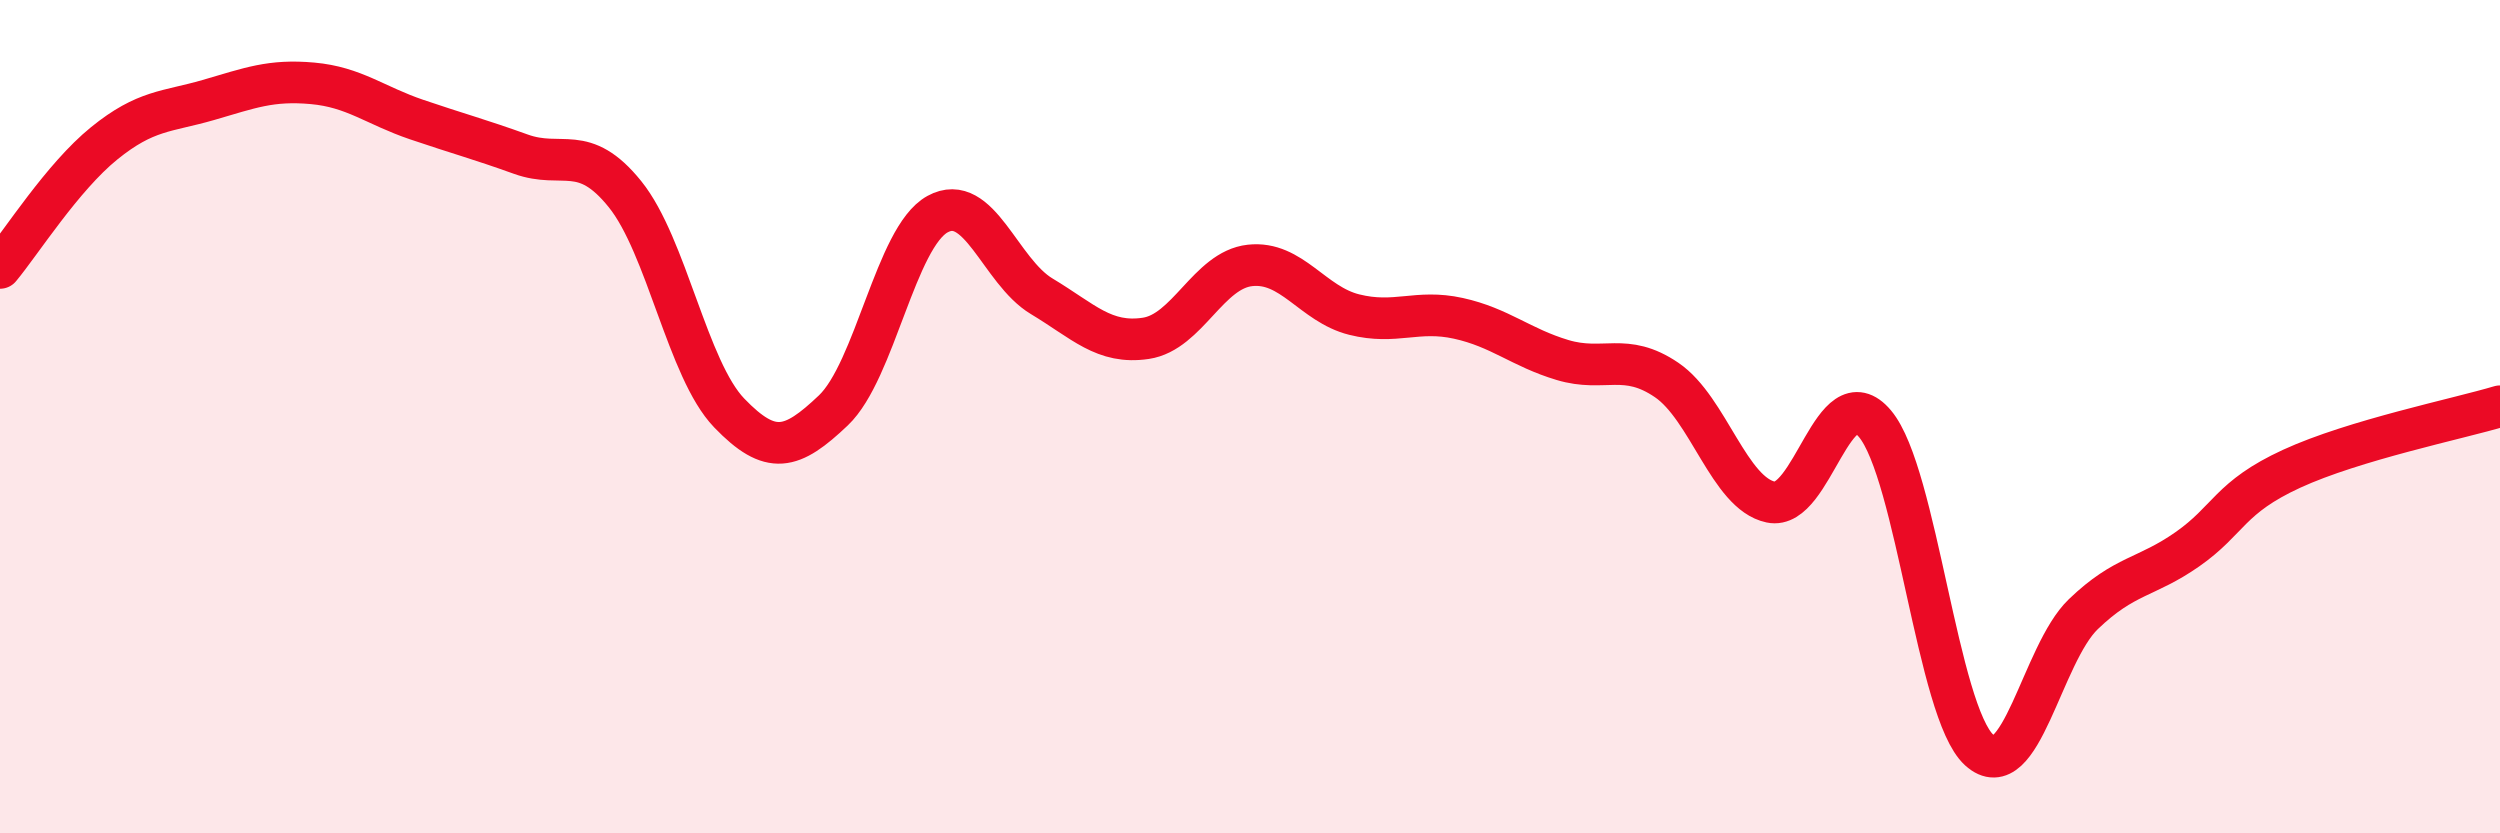
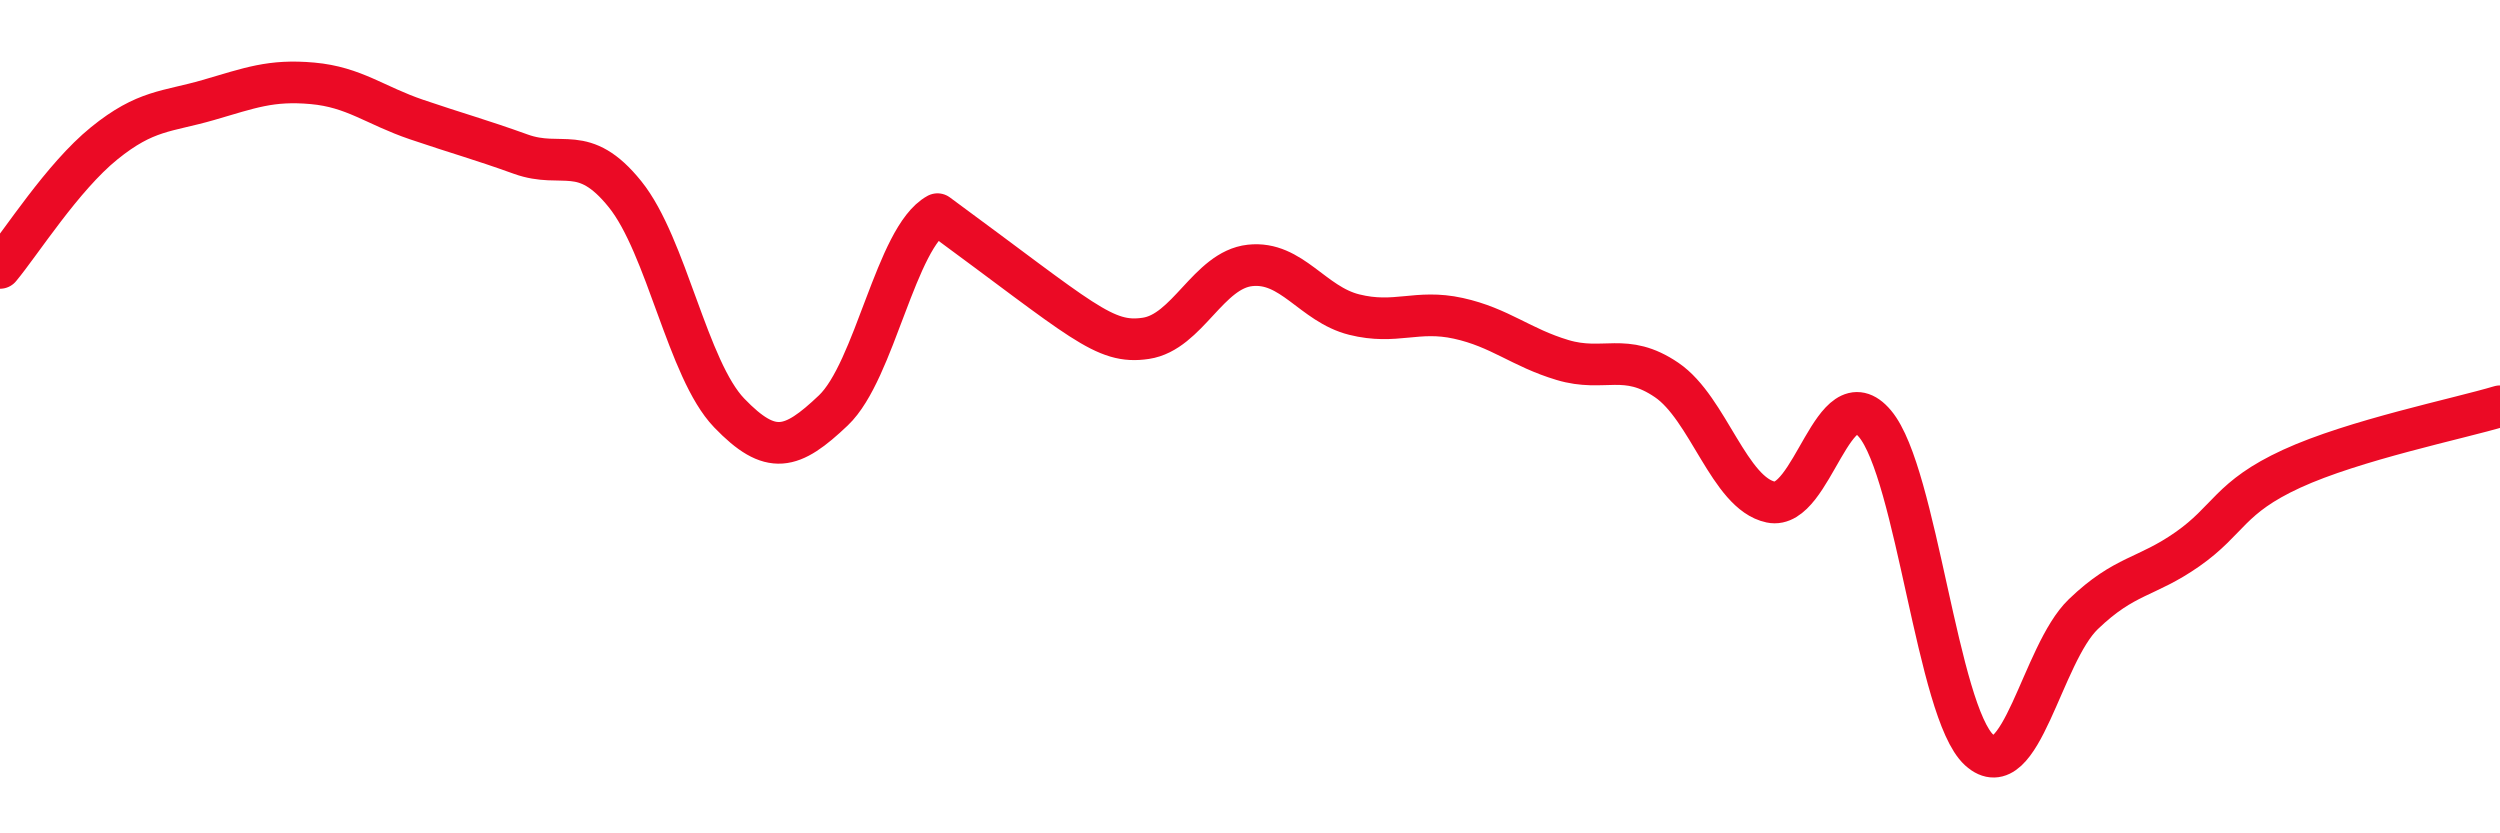
<svg xmlns="http://www.w3.org/2000/svg" width="60" height="20" viewBox="0 0 60 20">
-   <path d="M 0,6.43 C 0.5,5.83 1.5,4.25 2.5,3.44 C 3.5,2.63 4,2.69 5,2.4 C 6,2.11 6.5,1.91 7.5,2 C 8.5,2.09 9,2.53 10,2.87 C 11,3.21 11.5,3.34 12.5,3.7 C 13.5,4.06 14,3.42 15,4.66 C 16,5.9 16.5,8.87 17.5,9.91 C 18.5,10.95 19,10.8 20,9.85 C 21,8.9 21.5,5.69 22.5,5.14 C 23.5,4.59 24,6.51 25,7.11 C 26,7.71 26.5,8.27 27.5,8.12 C 28.5,7.97 29,6.48 30,6.37 C 31,6.26 31.5,7.3 32.5,7.55 C 33.5,7.8 34,7.42 35,7.64 C 36,7.86 36.5,8.34 37.5,8.64 C 38.5,8.94 39,8.44 40,9.12 C 41,9.8 41.5,11.84 42.5,12.05 C 43.5,12.26 44,8.98 45,10.17 C 46,11.36 46.5,17.09 47.5,18 C 48.5,18.91 49,15.7 50,14.74 C 51,13.78 51.5,13.88 52.5,13.18 C 53.5,12.48 53.5,11.94 55,11.25 C 56.5,10.56 59,10.05 60,9.75L60 20L0 20Z" fill="#EB0A25" opacity="0.1" stroke-linecap="round" stroke-linejoin="round" />
-   <path d="M 0,6.43 C 0.5,5.83 1.5,4.25 2.5,3.44 C 3.5,2.63 4,2.69 5,2.4 C 6,2.11 6.5,1.91 7.5,2 C 8.5,2.09 9,2.53 10,2.87 C 11,3.21 11.5,3.34 12.5,3.7 C 13.5,4.06 14,3.42 15,4.66 C 16,5.9 16.5,8.87 17.5,9.91 C 18.5,10.95 19,10.8 20,9.85 C 21,8.9 21.5,5.69 22.5,5.14 C 23.5,4.59 24,6.51 25,7.11 C 26,7.71 26.5,8.27 27.5,8.12 C 28.5,7.97 29,6.48 30,6.37 C 31,6.26 31.5,7.3 32.5,7.55 C 33.5,7.8 34,7.42 35,7.64 C 36,7.86 36.5,8.34 37.5,8.64 C 38.5,8.94 39,8.44 40,9.12 C 41,9.8 41.5,11.84 42.5,12.05 C 43.5,12.26 44,8.98 45,10.17 C 46,11.36 46.5,17.09 47.5,18 C 48.5,18.91 49,15.7 50,14.74 C 51,13.78 51.5,13.88 52.5,13.18 C 53.5,12.48 53.5,11.94 55,11.25 C 56.5,10.56 59,10.05 60,9.75" stroke="#EB0A25" stroke-width="1" fill="none" stroke-linecap="round" stroke-linejoin="round" />
+   <path d="M 0,6.43 C 0.5,5.83 1.5,4.25 2.5,3.44 C 3.5,2.63 4,2.69 5,2.4 C 6,2.11 6.5,1.91 7.5,2 C 8.5,2.09 9,2.53 10,2.87 C 11,3.21 11.5,3.34 12.5,3.7 C 13.5,4.06 14,3.42 15,4.66 C 16,5.9 16.5,8.87 17.5,9.91 C 18.5,10.95 19,10.8 20,9.85 C 21,8.9 21.5,5.69 22.5,5.14 C 26,7.71 26.5,8.27 27.5,8.12 C 28.5,7.97 29,6.48 30,6.37 C 31,6.26 31.5,7.3 32.5,7.55 C 33.5,7.8 34,7.42 35,7.64 C 36,7.86 36.5,8.34 37.5,8.64 C 38.5,8.94 39,8.44 40,9.12 C 41,9.8 41.5,11.84 42.5,12.05 C 43.5,12.26 44,8.98 45,10.17 C 46,11.36 46.5,17.09 47.5,18 C 48.5,18.91 49,15.7 50,14.74 C 51,13.78 51.5,13.88 52.5,13.18 C 53.5,12.48 53.5,11.94 55,11.25 C 56.5,10.56 59,10.05 60,9.75" stroke="#EB0A25" stroke-width="1" fill="none" stroke-linecap="round" stroke-linejoin="round" />
</svg>